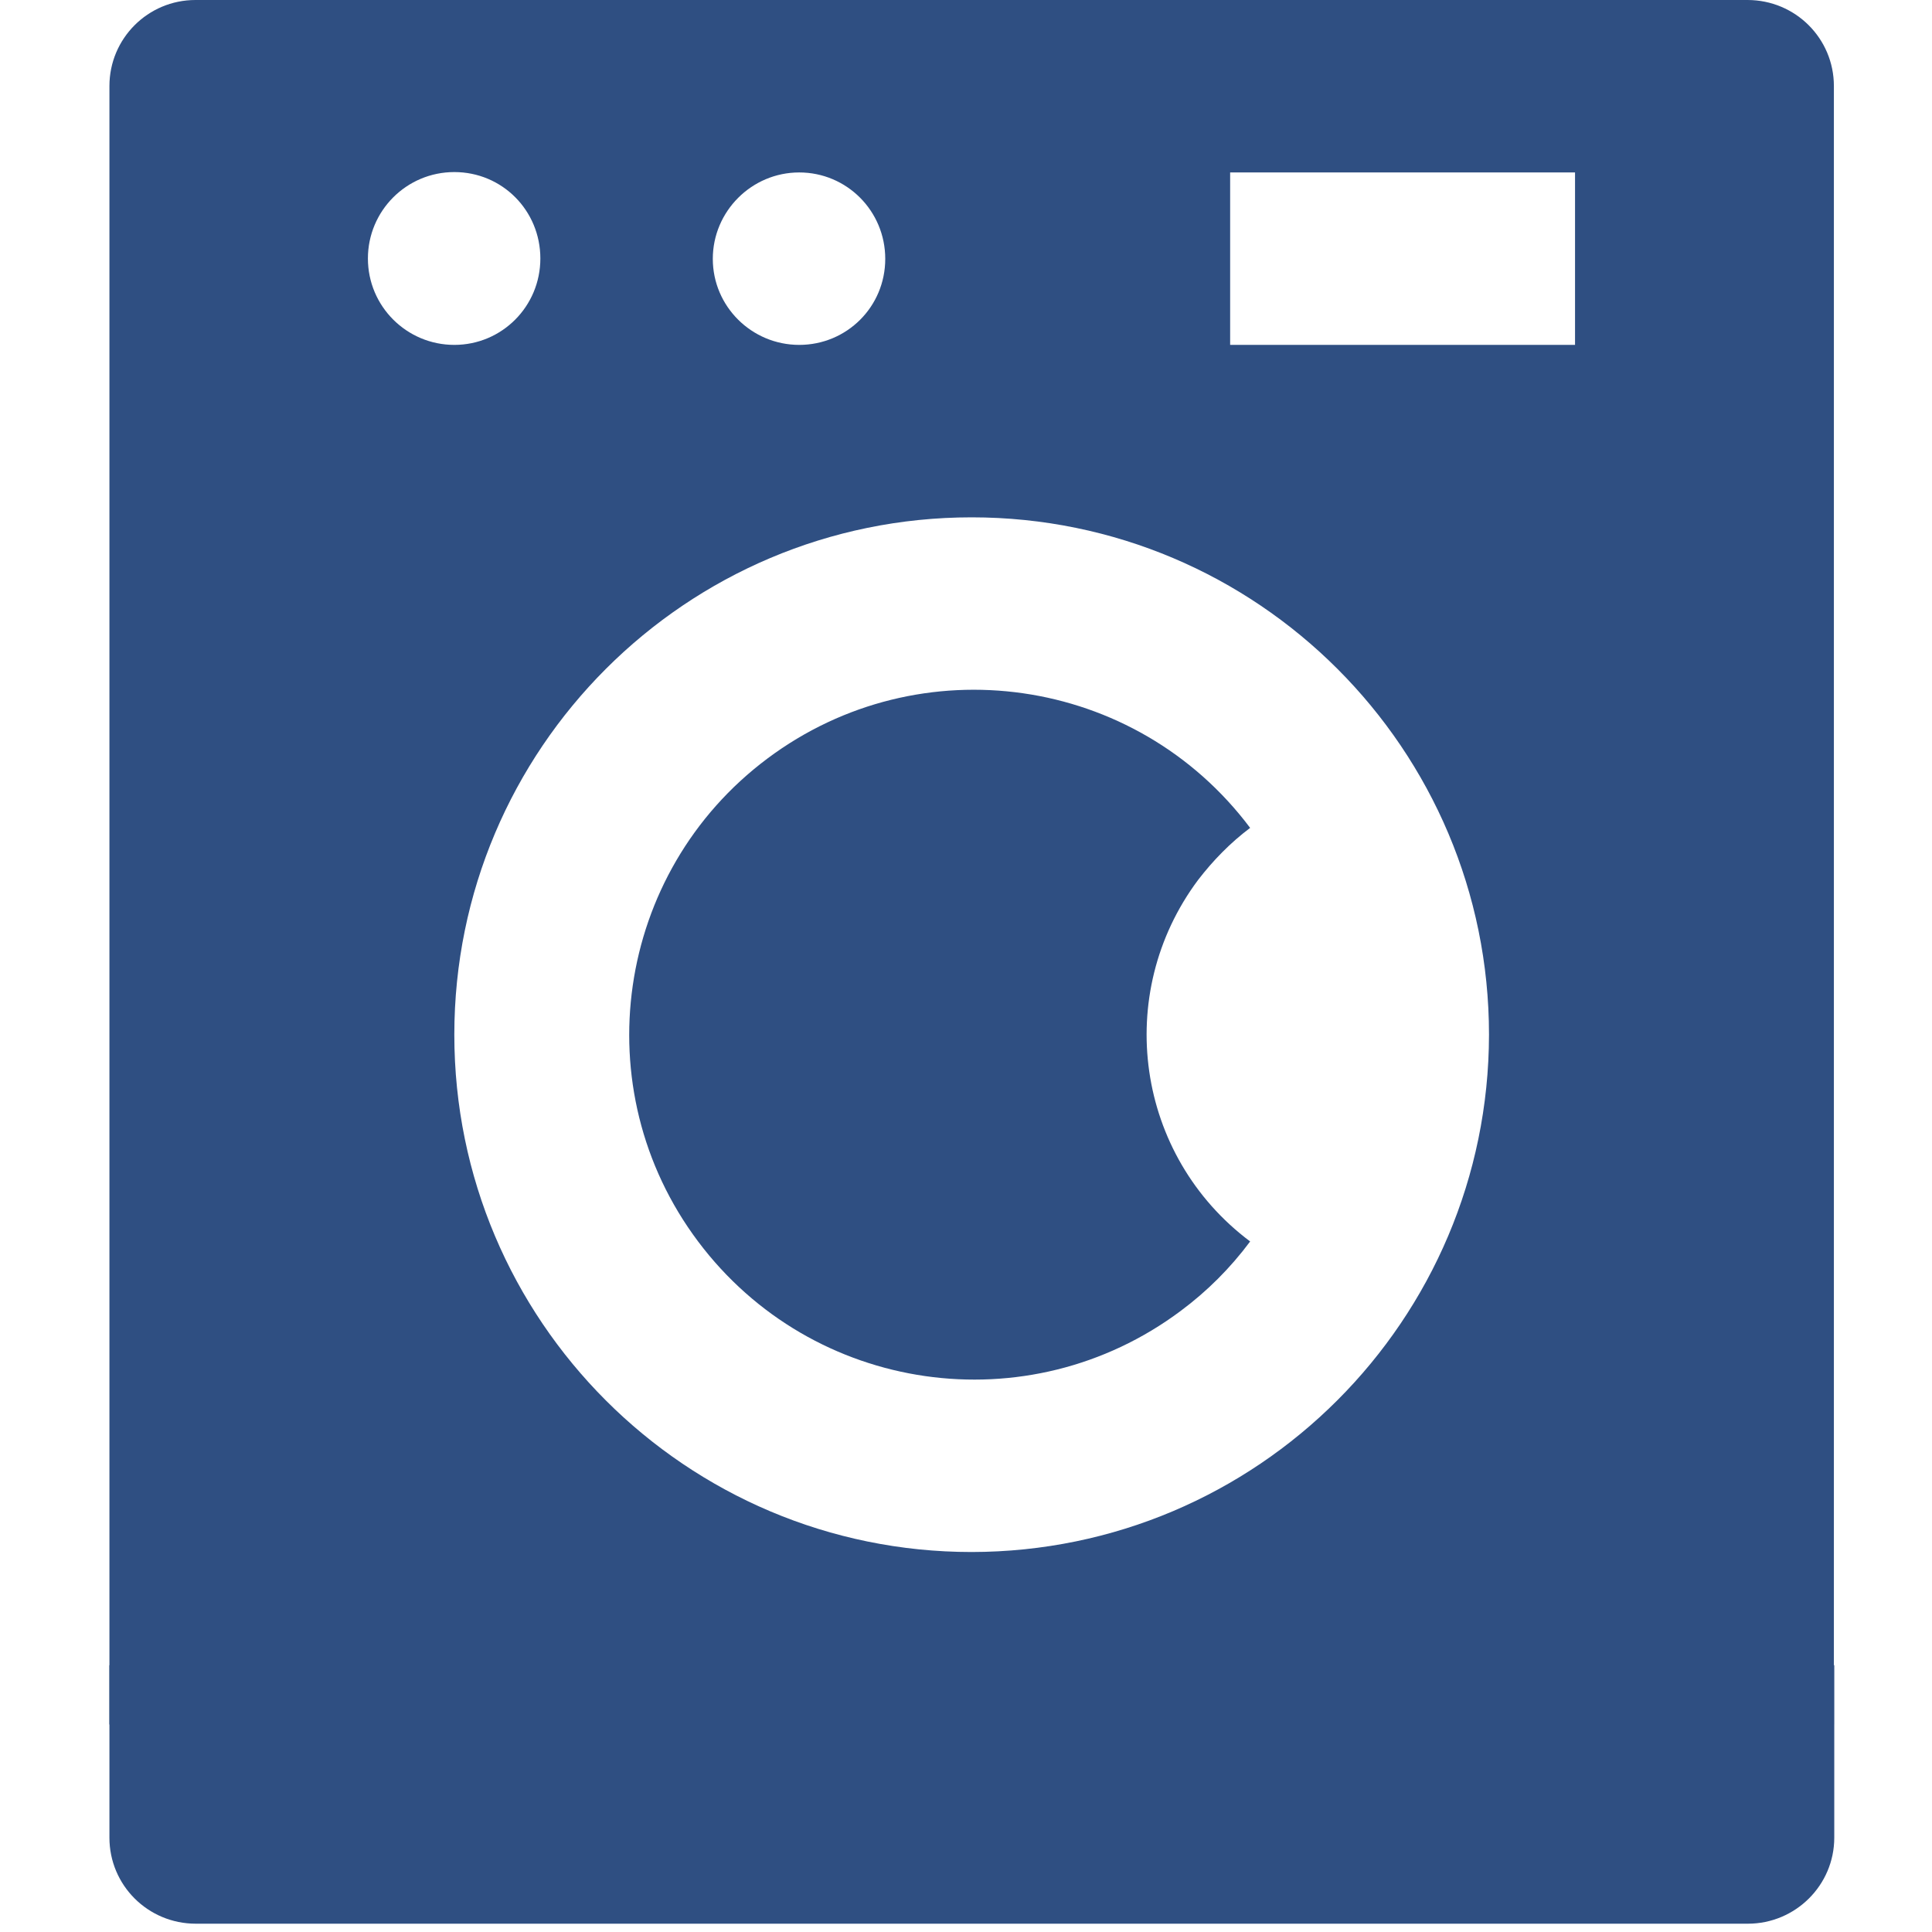
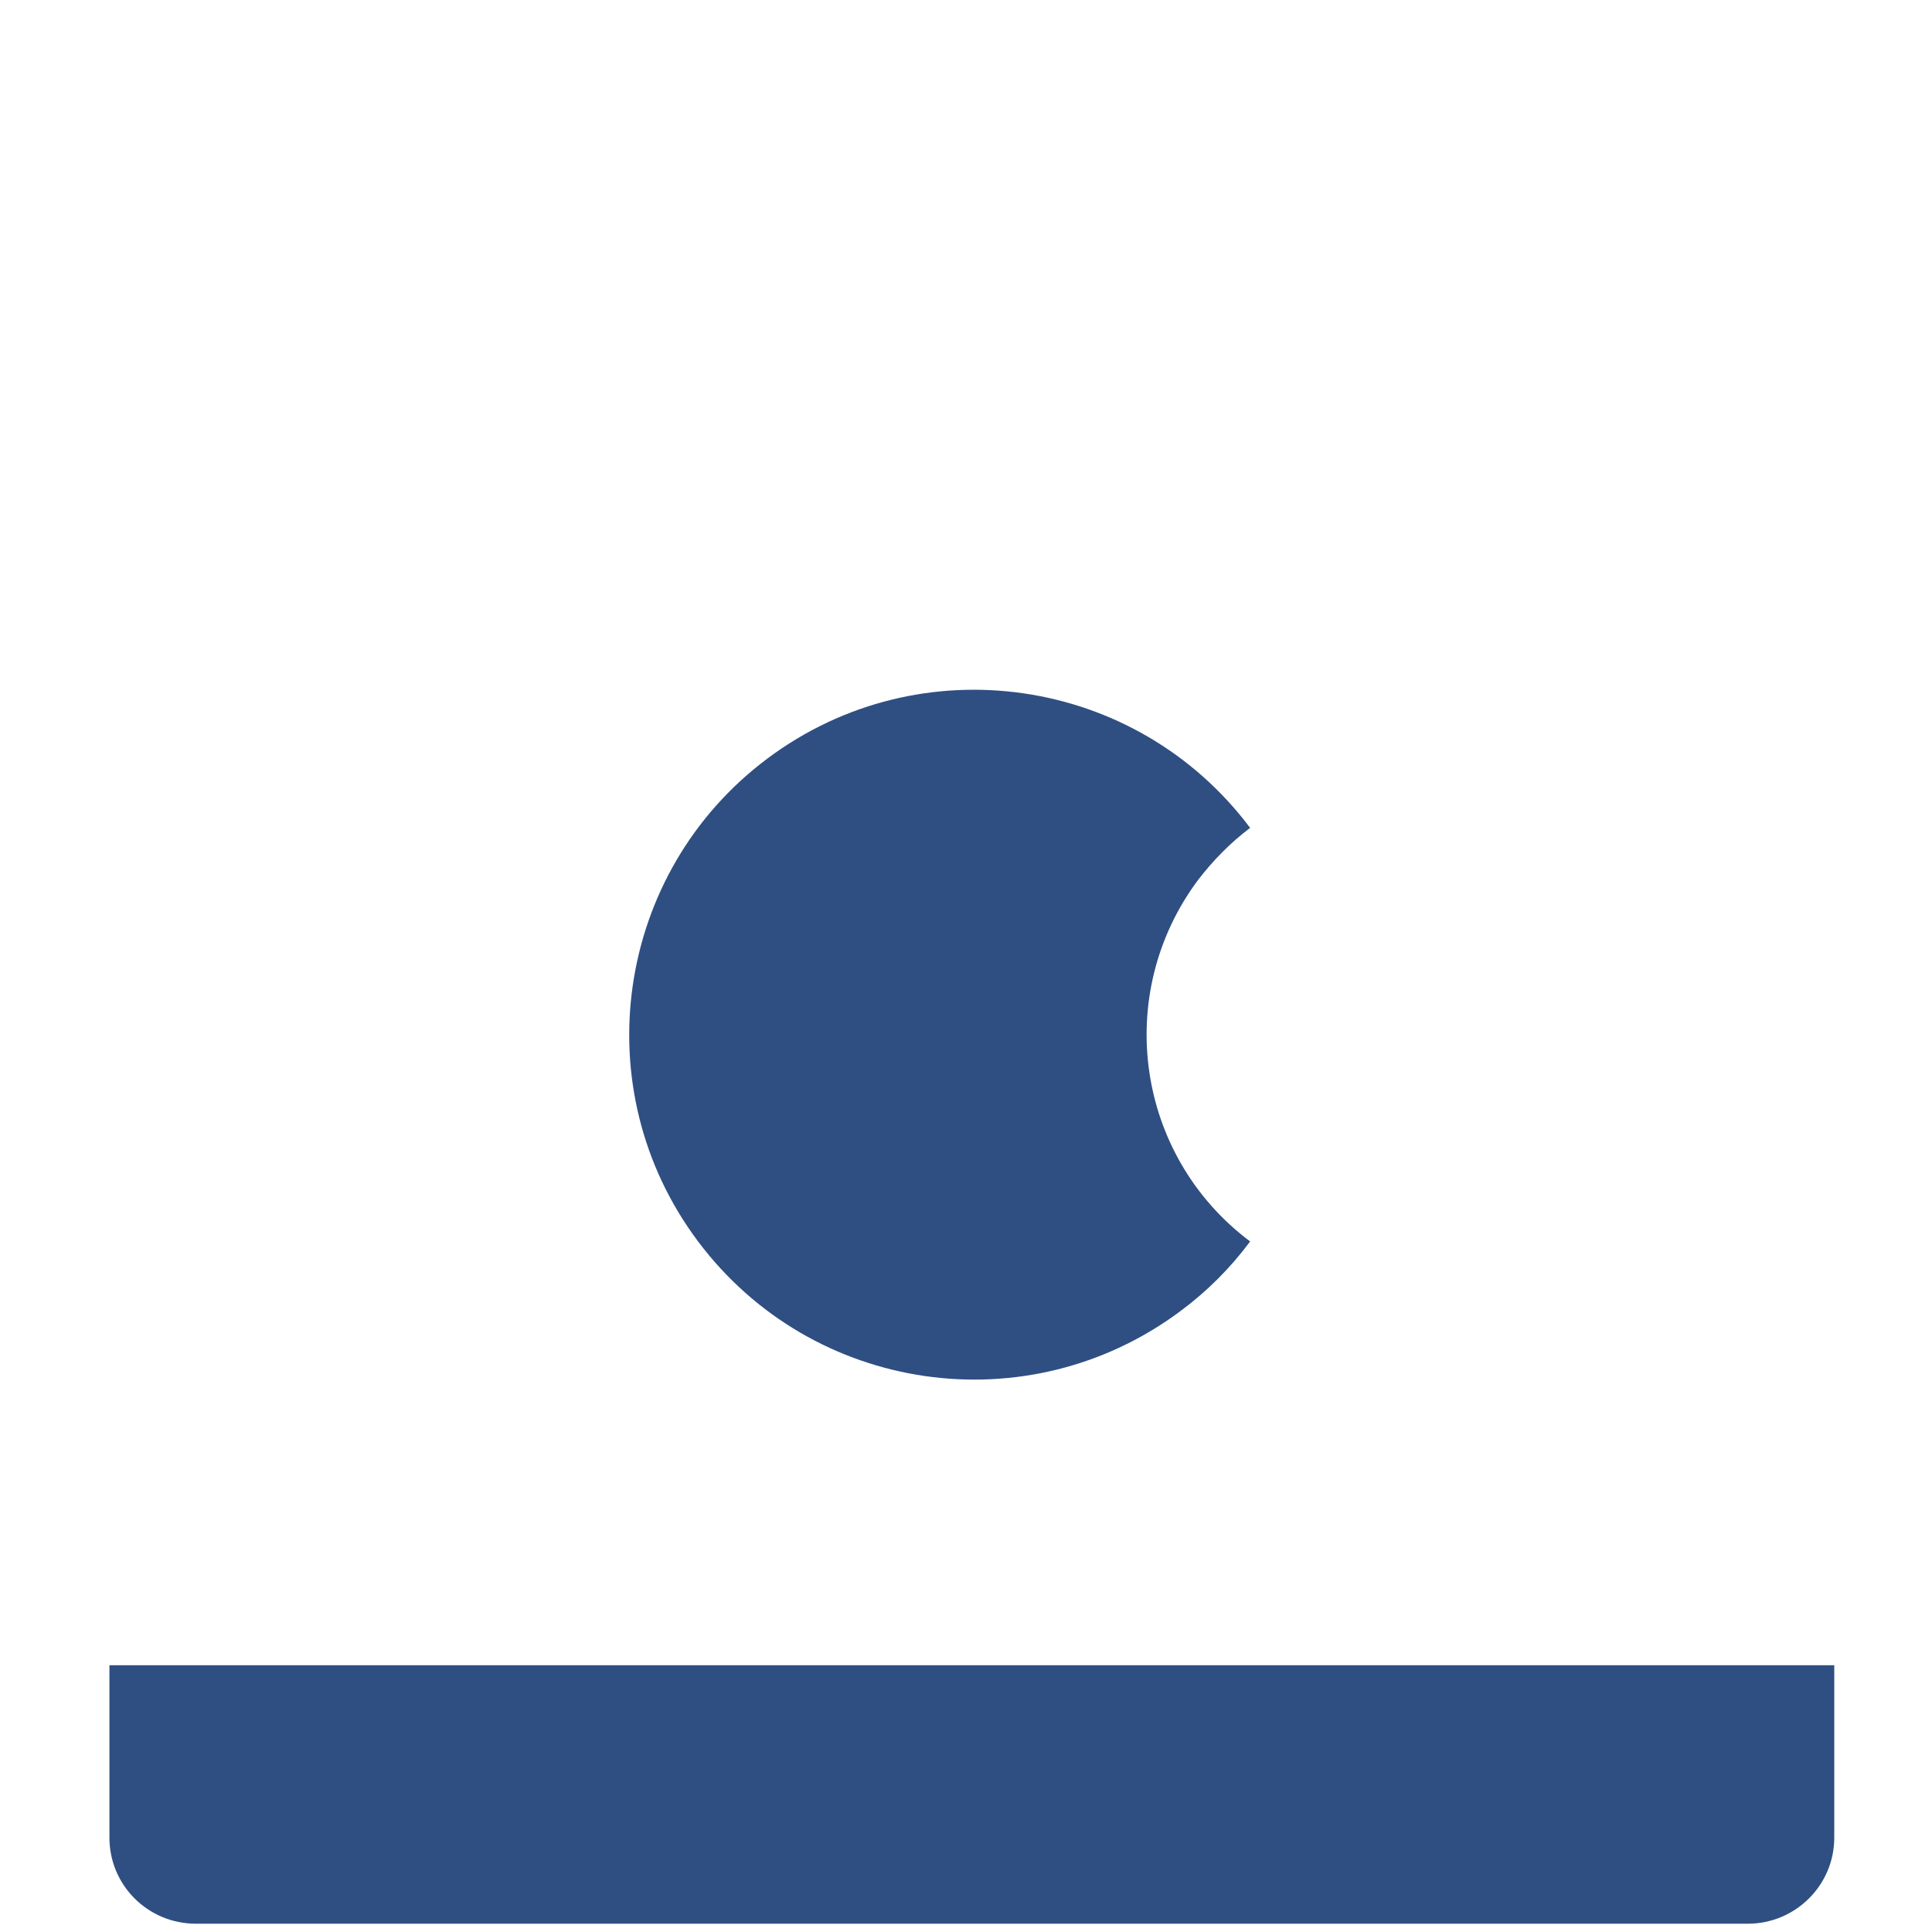
<svg xmlns="http://www.w3.org/2000/svg" version="1.1" id="Capa_1" x="0px" y="0px" viewBox="0 0 512 512" style="enable-background:new 0 0 512 512;" xml:space="preserve">
  <style type="text/css">
	.st0{fill:#2F4F82;}
</style>
  <path class="st0" d="M29,487c0,12.6,10.2,22.8,22.9,22.8h411.3c12.6,0,22.9-10.2,22.9-22.8v-45.7H29V487z" />
-   <path class="st0" d="M463.1,0H51.8C39.2,0,29,10.2,29,22.8V457h457V22.8C486,10.2,475.8,0,463.1,0z M211.8,45.7  c12.6,0,22.8,10.2,22.8,22.9s-10.2,22.8-22.8,22.8c-12.6,0-22.9-10.2-22.9-22.8S199.2,45.7,211.8,45.7z M97.5,68.5  c0-12.6,10.2-22.9,22.9-22.9s22.8,10.2,22.8,22.9S133,91.4,120.4,91.4S97.5,81.2,97.5,68.5z M257.5,411.3  c-75.7,0-137.1-61.4-137.1-137.1s61.4-137.1,137.1-137.1s137.1,61.4,137.1,137.1C394.5,349.9,333.2,411.2,257.5,411.3z M417.5,91.4  H326V45.7h91.4V91.4z" />
  <path class="st0" d="M331.3,219.4c-30.3-40.4-87.5-48.6-127.9-18.4S154.7,288.6,185,329c30.3,40.4,87.5,48.6,127.9,18.4  c7-5.2,13.2-11.4,18.4-18.4c-30.3-22.7-36.4-65.5-13.8-95.8C321.5,228,326.1,223.3,331.3,219.4z" />
</svg>